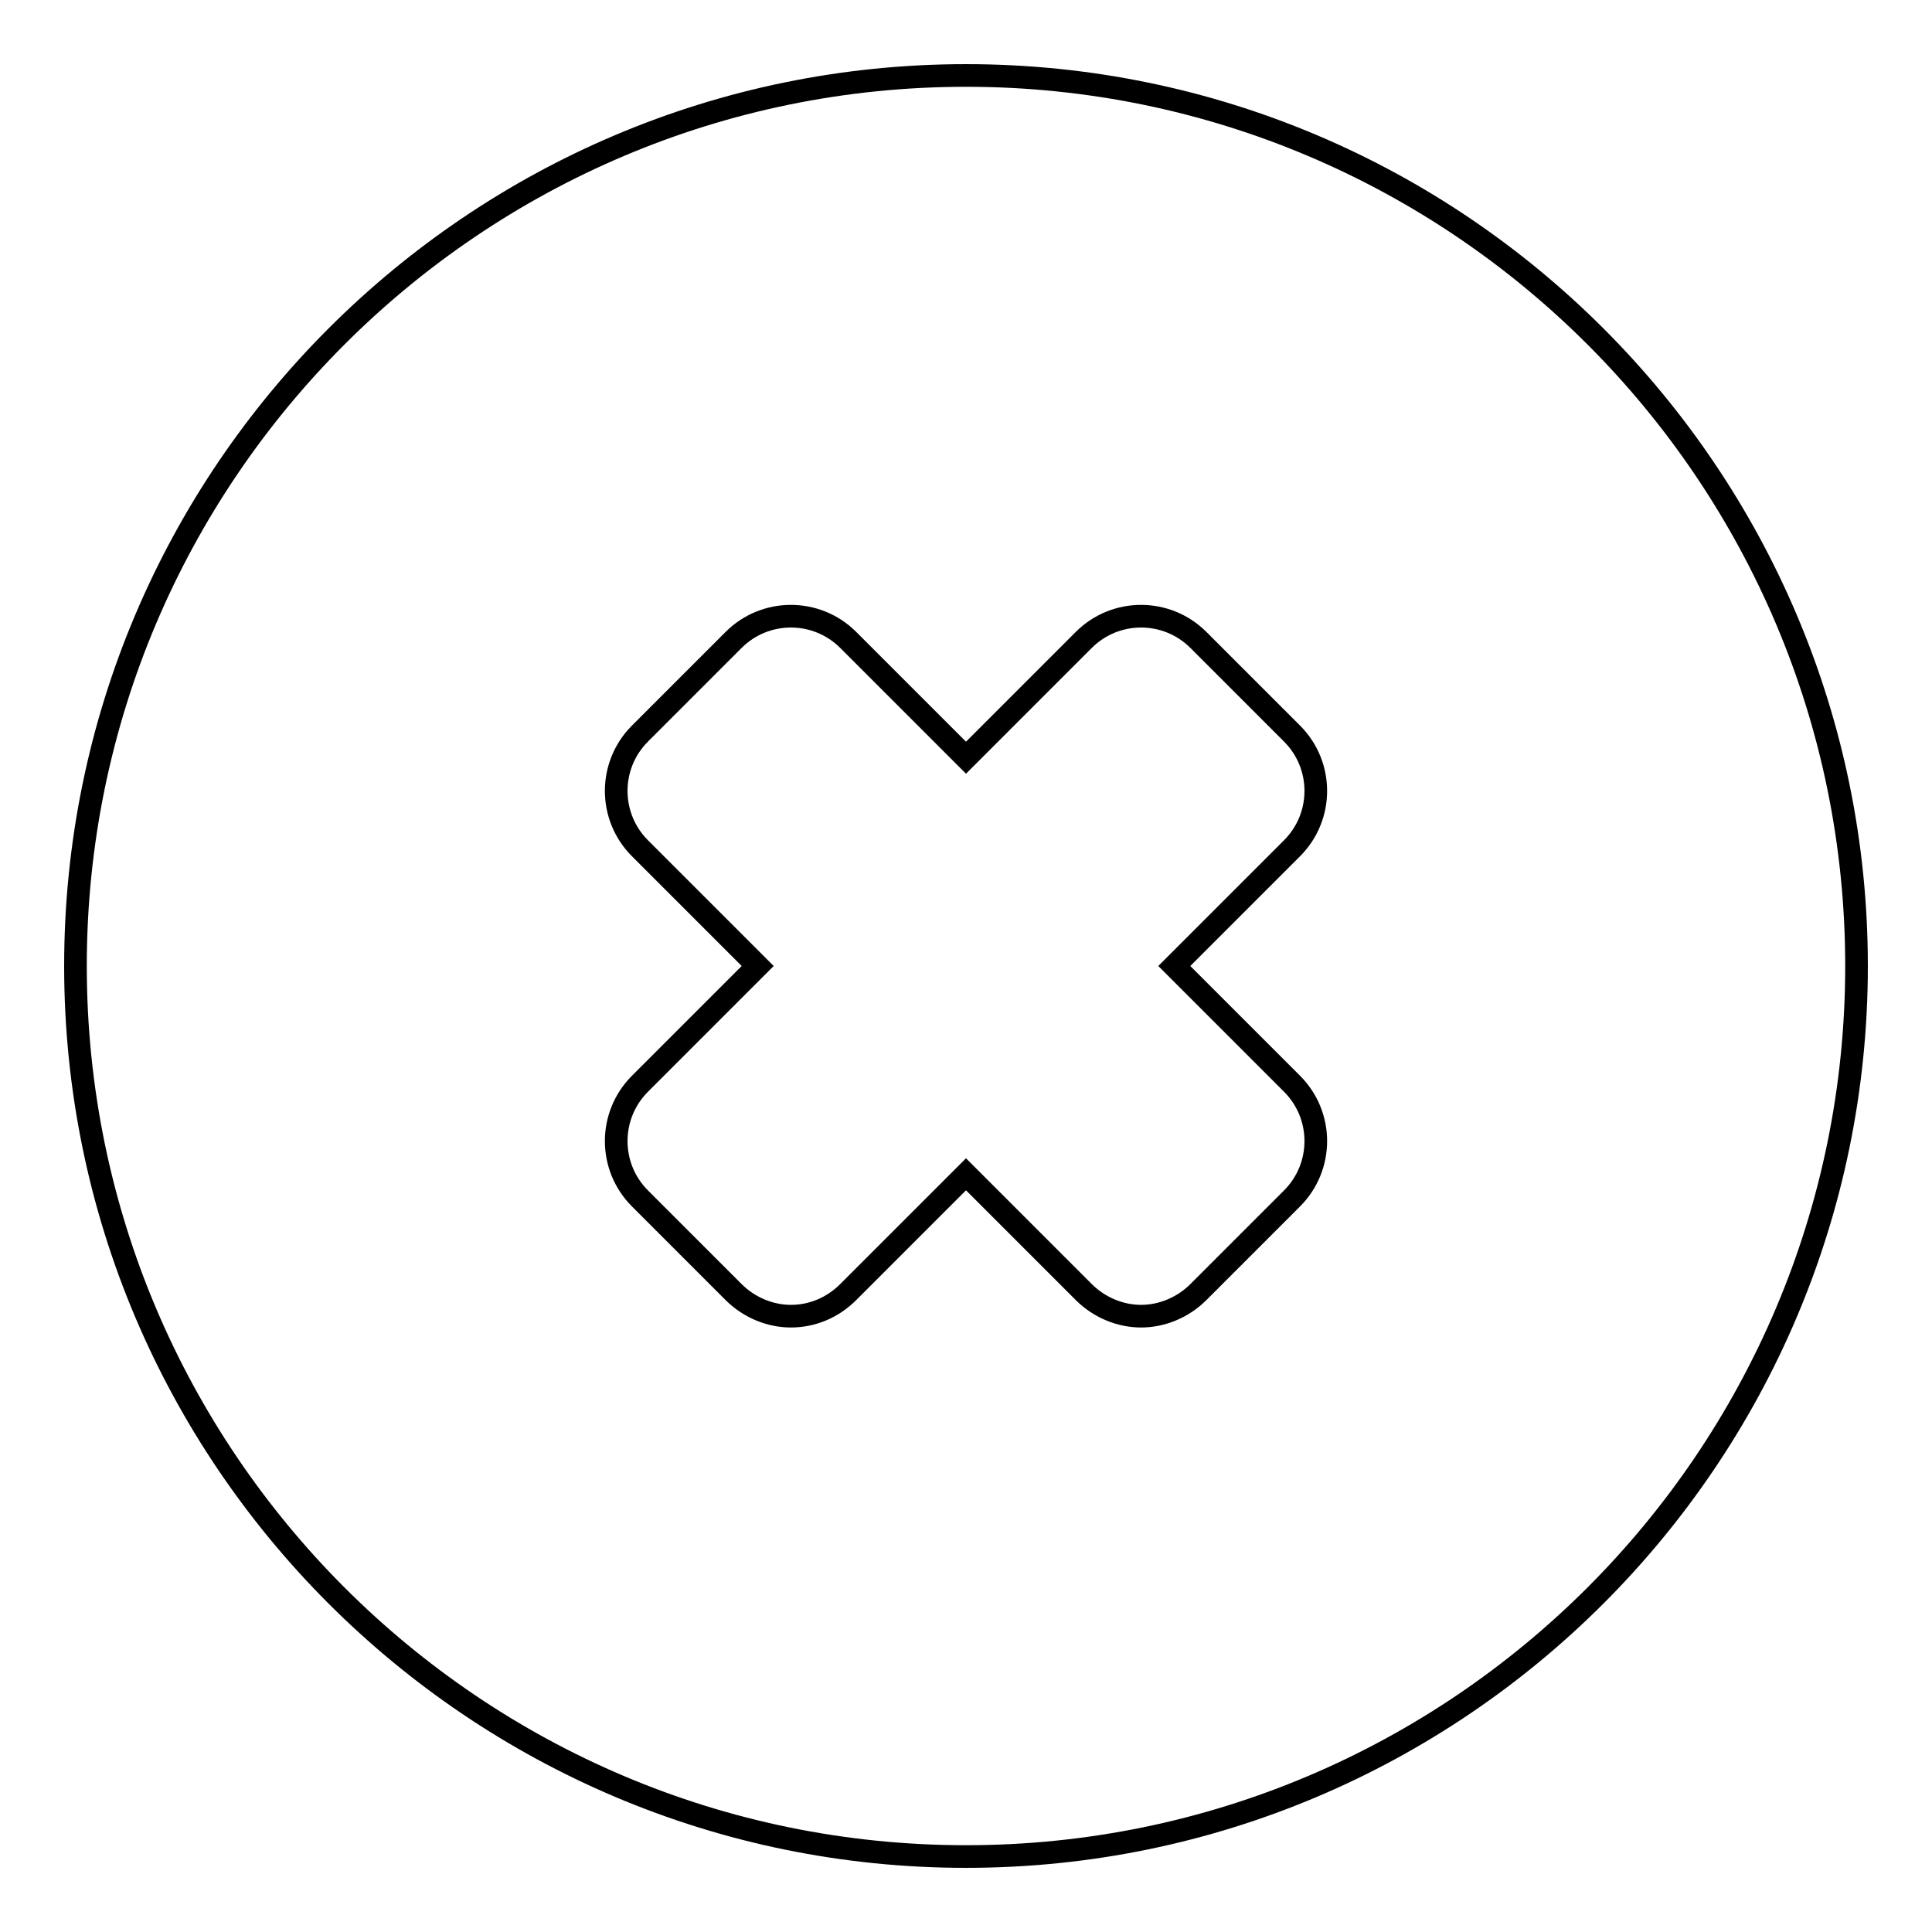
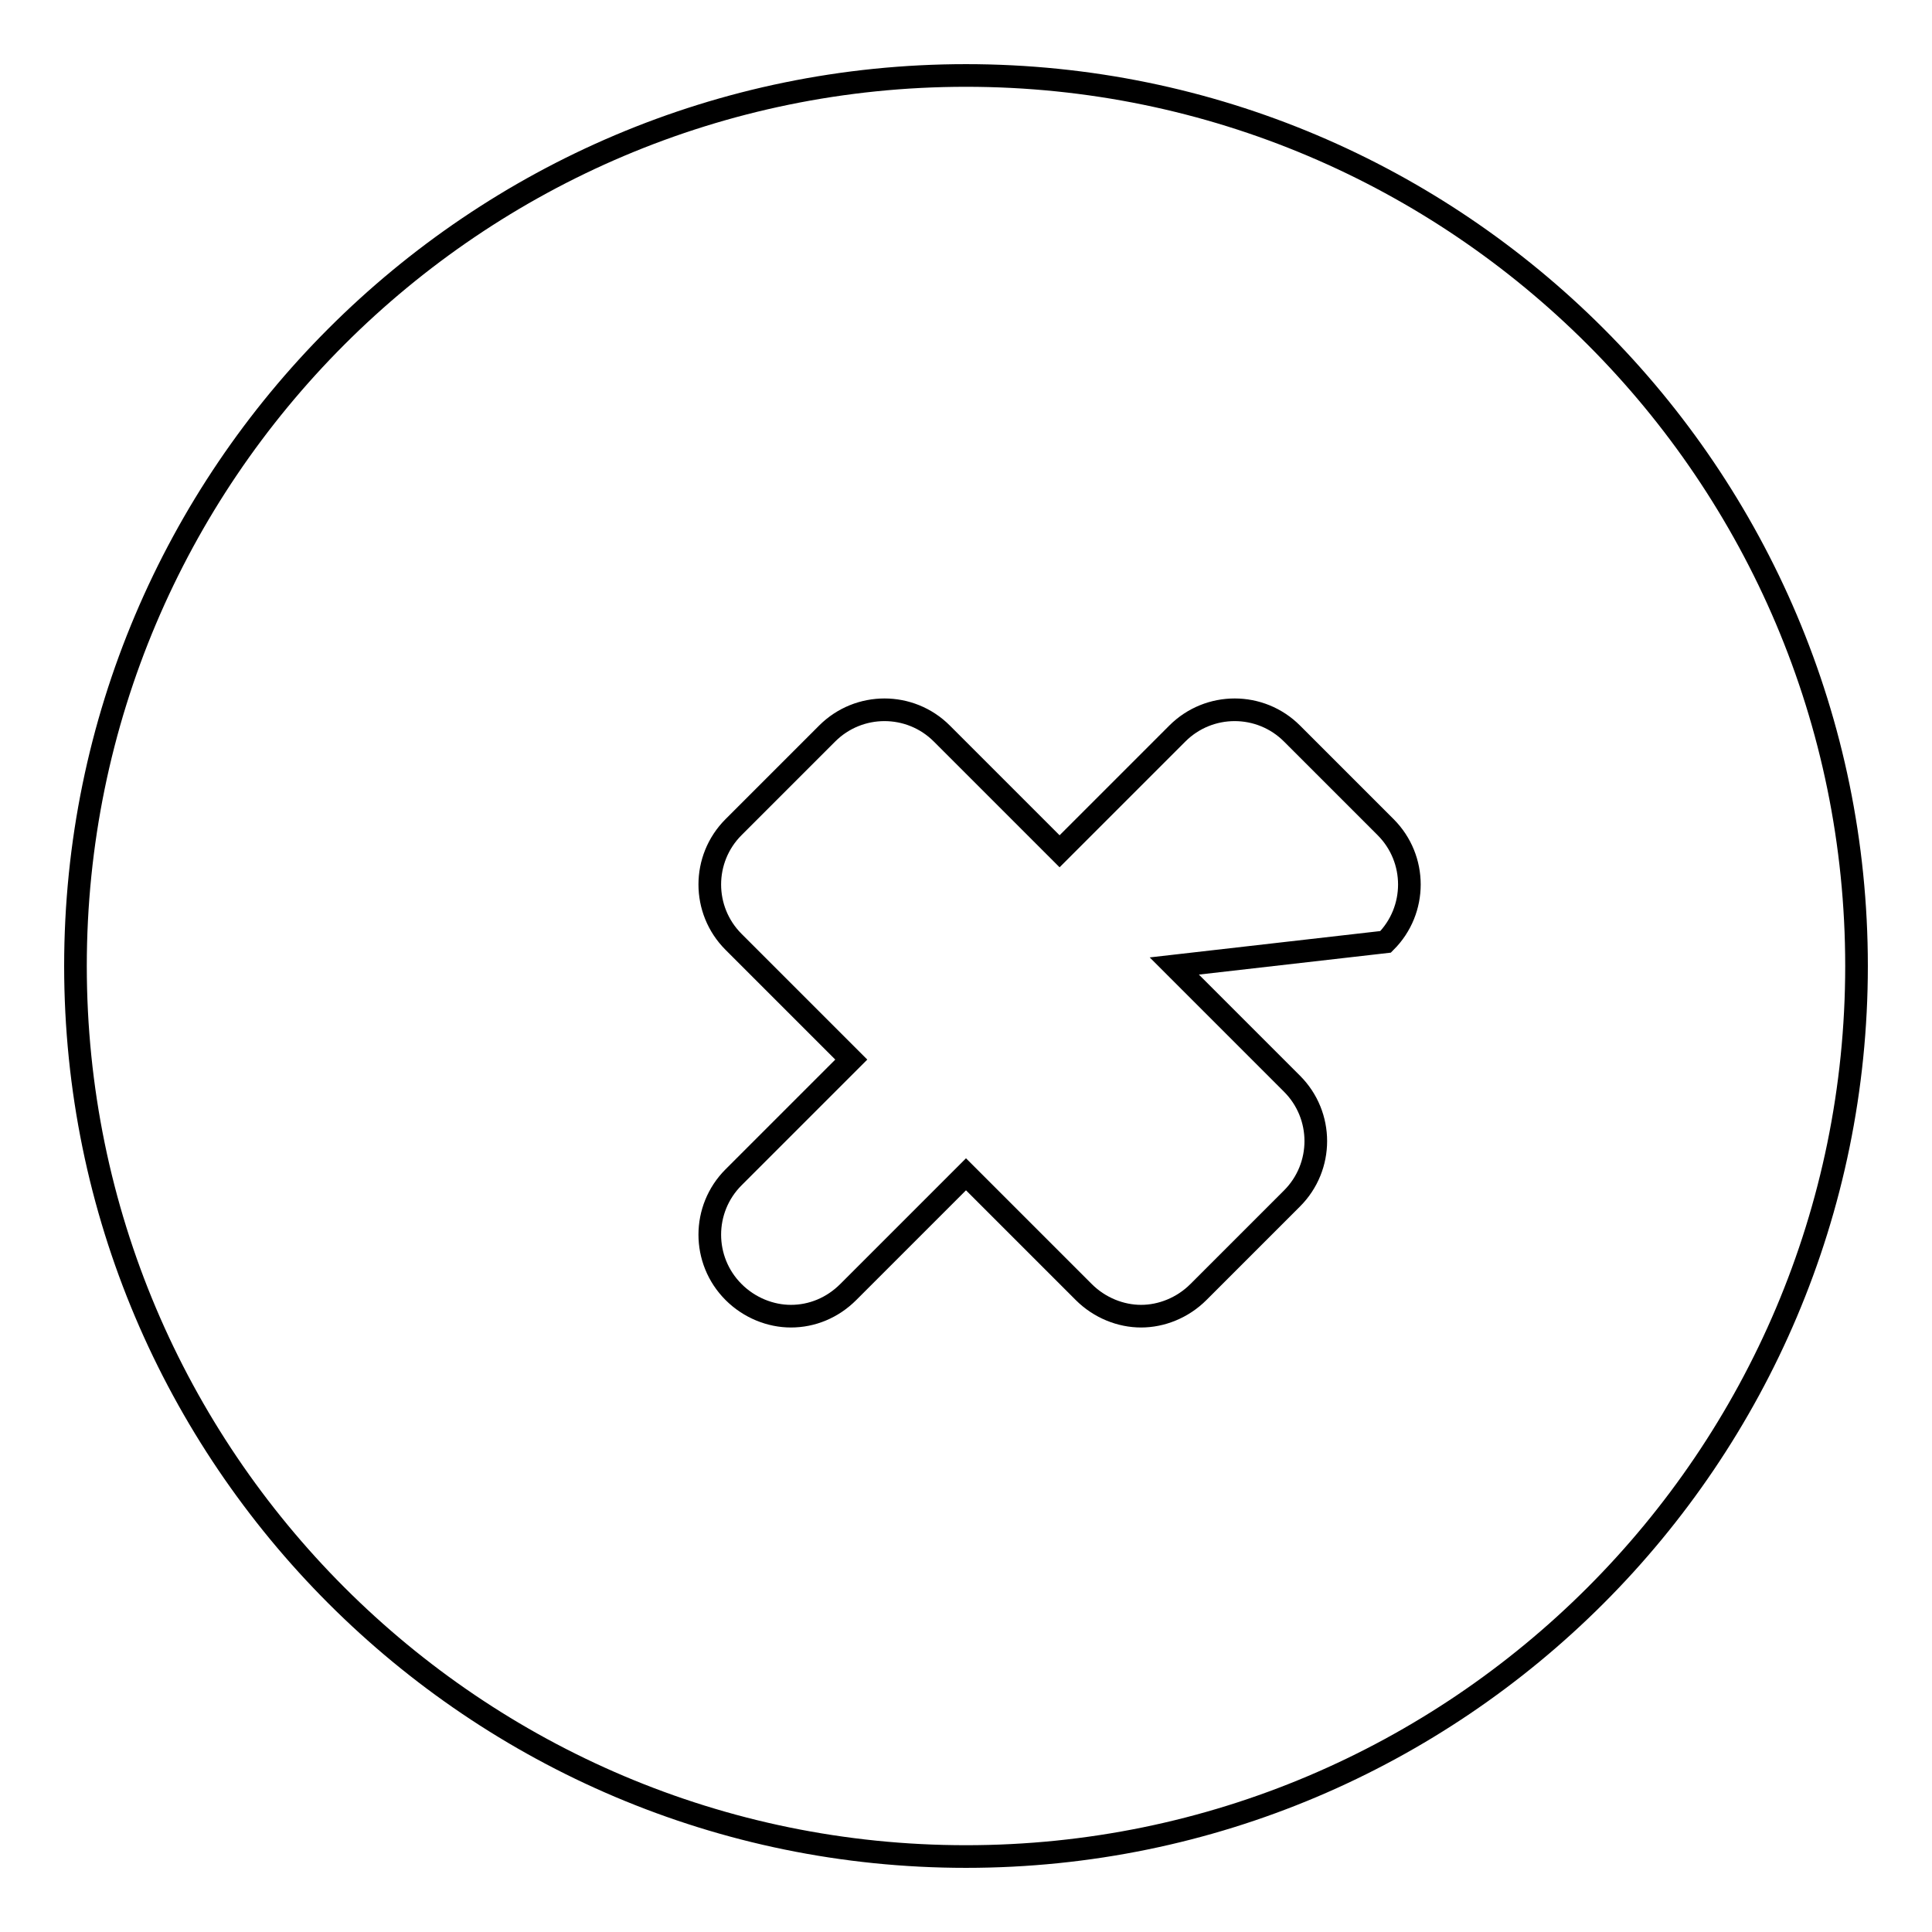
<svg xmlns="http://www.w3.org/2000/svg" version="1.1" x="0px" y="0px" viewBox="0 0 256 256" enable-background="new 0 0 256 256" xml:space="preserve">
  <g>
    <g>
-       <path stroke-width="3" fill-opacity="0" stroke="#000000" d="M128,10C62.9,10,10,62.9,10,128c0,65.1,52.9,118,118,118c65.1,0,118-52.9,118-118C246,62.9,193.1,10,128,10z M171.2,143.6c4.2,4.2,4.2,11,0,15.2l-12.4,12.4c-2.1,2.1-4.9,3.2-7.6,3.2c-2.7,0-5.5-1.1-7.6-3.2L128,155.6l-15.6,15.6c-2.1,2.1-4.8,3.2-7.6,3.2c-2.7,0-5.5-1.1-7.6-3.2l-12.4-12.4c-4.2-4.2-4.2-11,0-15.2l15.6-15.6l-15.6-15.6c-4.2-4.2-4.2-11,0-15.2l12.4-12.4c4.2-4.2,11-4.2,15.2,0l15.6,15.6l15.6-15.6c4.2-4.2,11-4.2,15.2,0l12.4,12.4c4.2,4.2,4.2,11,0,15.2L155.6,128L171.2,143.6z" />
+       <path stroke-width="3" fill-opacity="0" stroke="#000000" d="M128,10C62.9,10,10,62.9,10,128c0,65.1,52.9,118,118,118c65.1,0,118-52.9,118-118C246,62.9,193.1,10,128,10z M171.2,143.6c4.2,4.2,4.2,11,0,15.2l-12.4,12.4c-2.1,2.1-4.9,3.2-7.6,3.2c-2.7,0-5.5-1.1-7.6-3.2L128,155.6l-15.6,15.6c-2.1,2.1-4.8,3.2-7.6,3.2c-2.7,0-5.5-1.1-7.6-3.2c-4.2-4.2-4.2-11,0-15.2l15.6-15.6l-15.6-15.6c-4.2-4.2-4.2-11,0-15.2l12.4-12.4c4.2-4.2,11-4.2,15.2,0l15.6,15.6l15.6-15.6c4.2-4.2,11-4.2,15.2,0l12.4,12.4c4.2,4.2,4.2,11,0,15.2L155.6,128L171.2,143.6z" />
    </g>
  </g>
</svg>